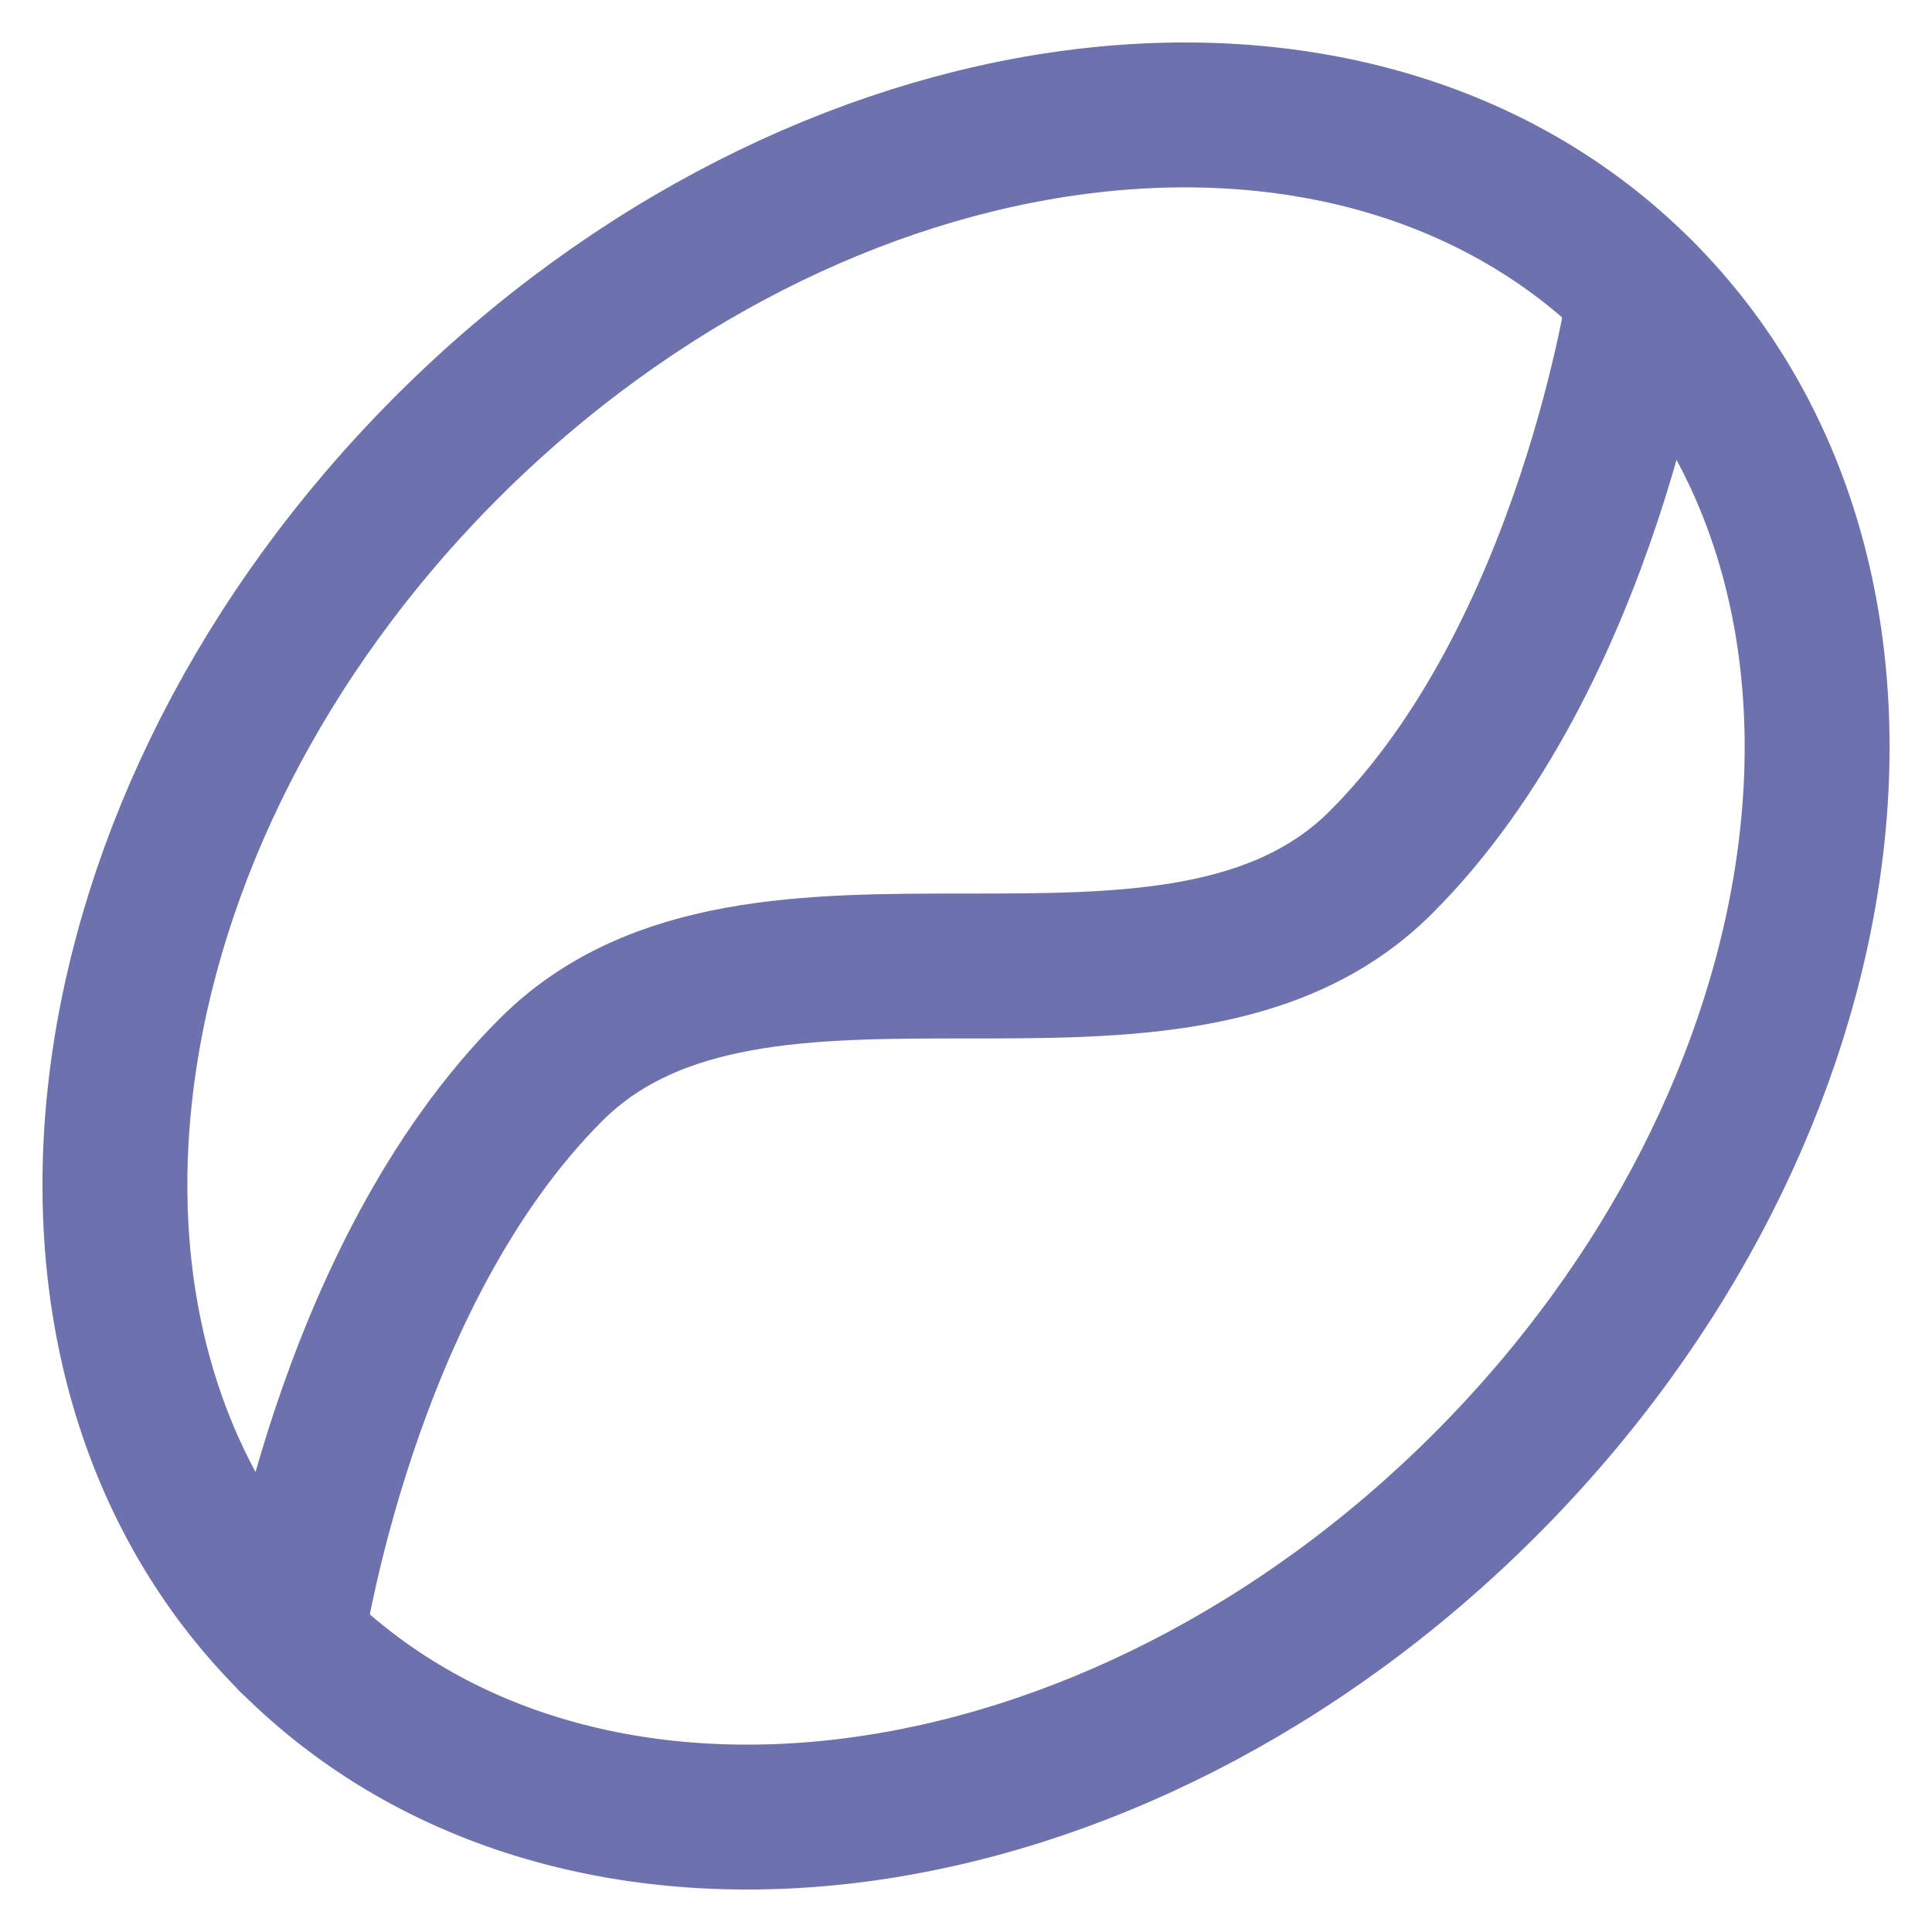
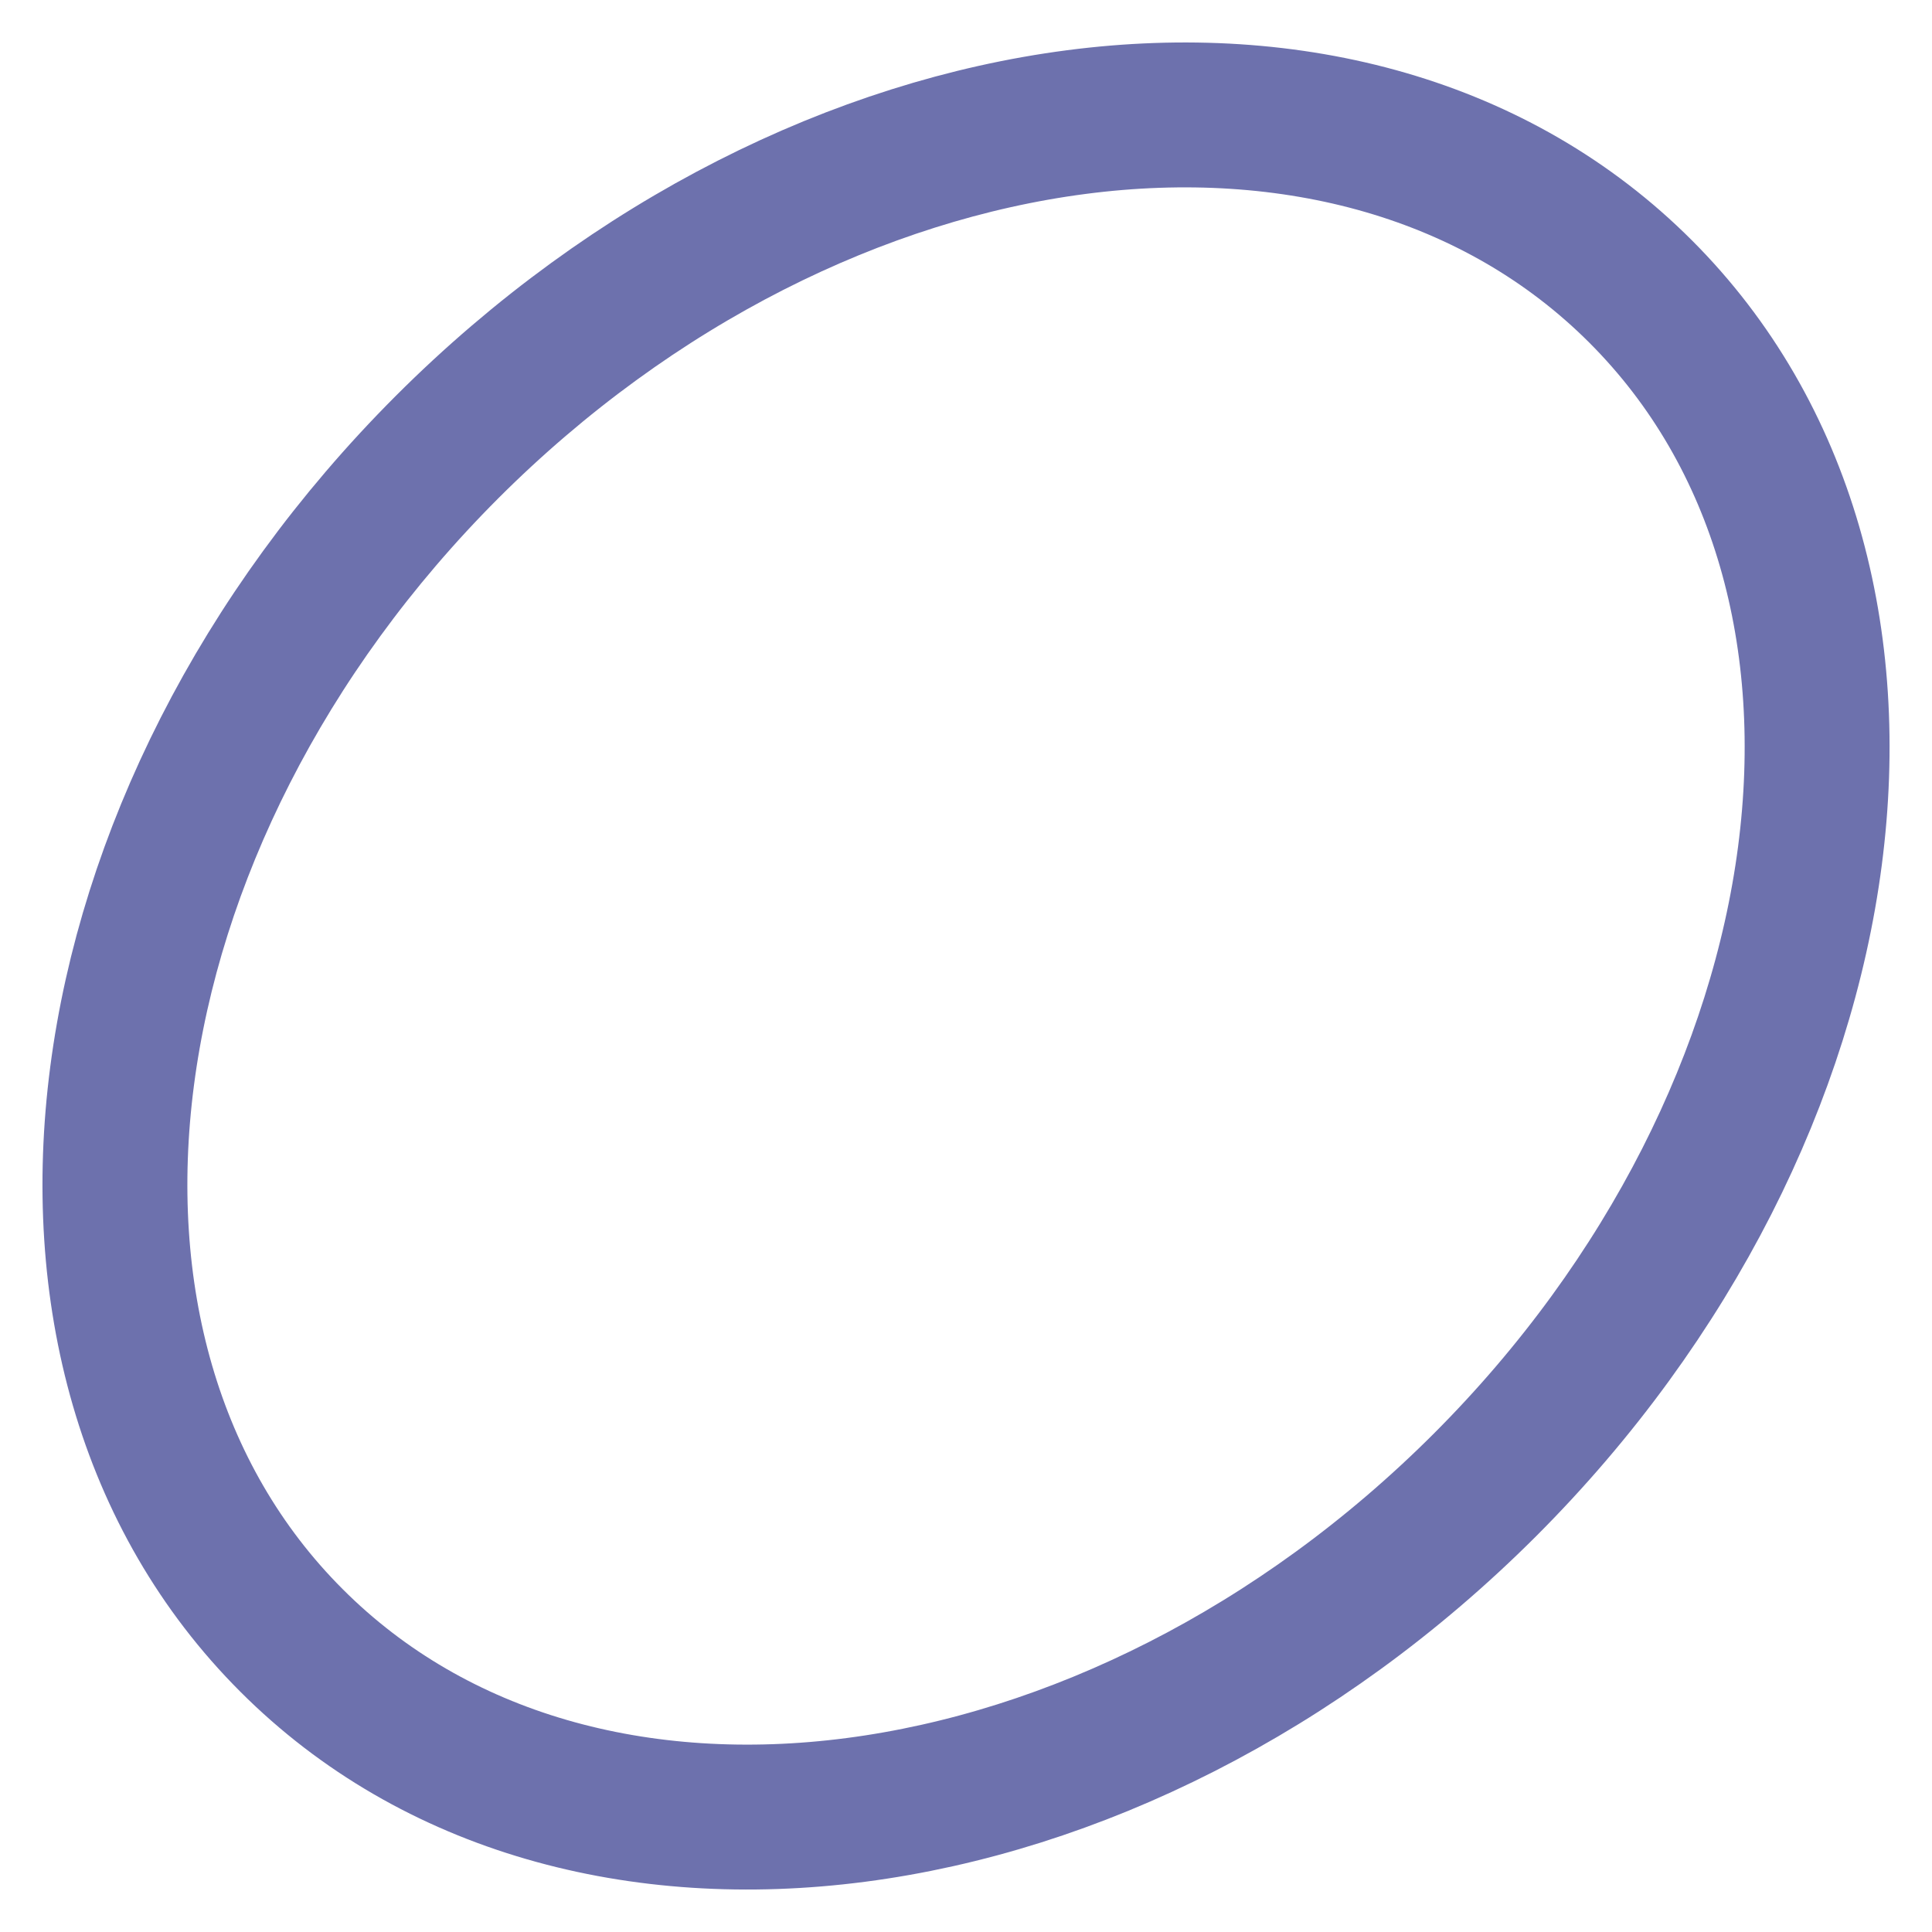
<svg xmlns="http://www.w3.org/2000/svg" version="1.1" id="Слой_1" x="0px" y="0px" viewBox="0 0 1000 1000" style="enable-background:new 0 0 1000 1000;" xml:space="preserve">
  <style type="text/css">
	.st0{fill:none;stroke:#6D71AD;stroke-width:75;stroke-linecap:round;stroke-linejoin:round;}
</style>
  <path class="st0" d="M768.6,768.6c-192.9,192.8-469.4,228.9-617.7,80.5C2.5,700.8,38.6,424.3,231.4,231.4  C424.3,38.6,700.9,2.5,849.2,150.9C997.5,299.2,961.4,575.7,768.6,768.6z" />
-   <path class="st0" d="M849.1,150.9c0,0-26.8,188-134.3,295.4c-107.4,107.4-322.2,0-429.6,107.4C177.7,661.1,150.9,849.2,150.9,849.2" />
</svg>